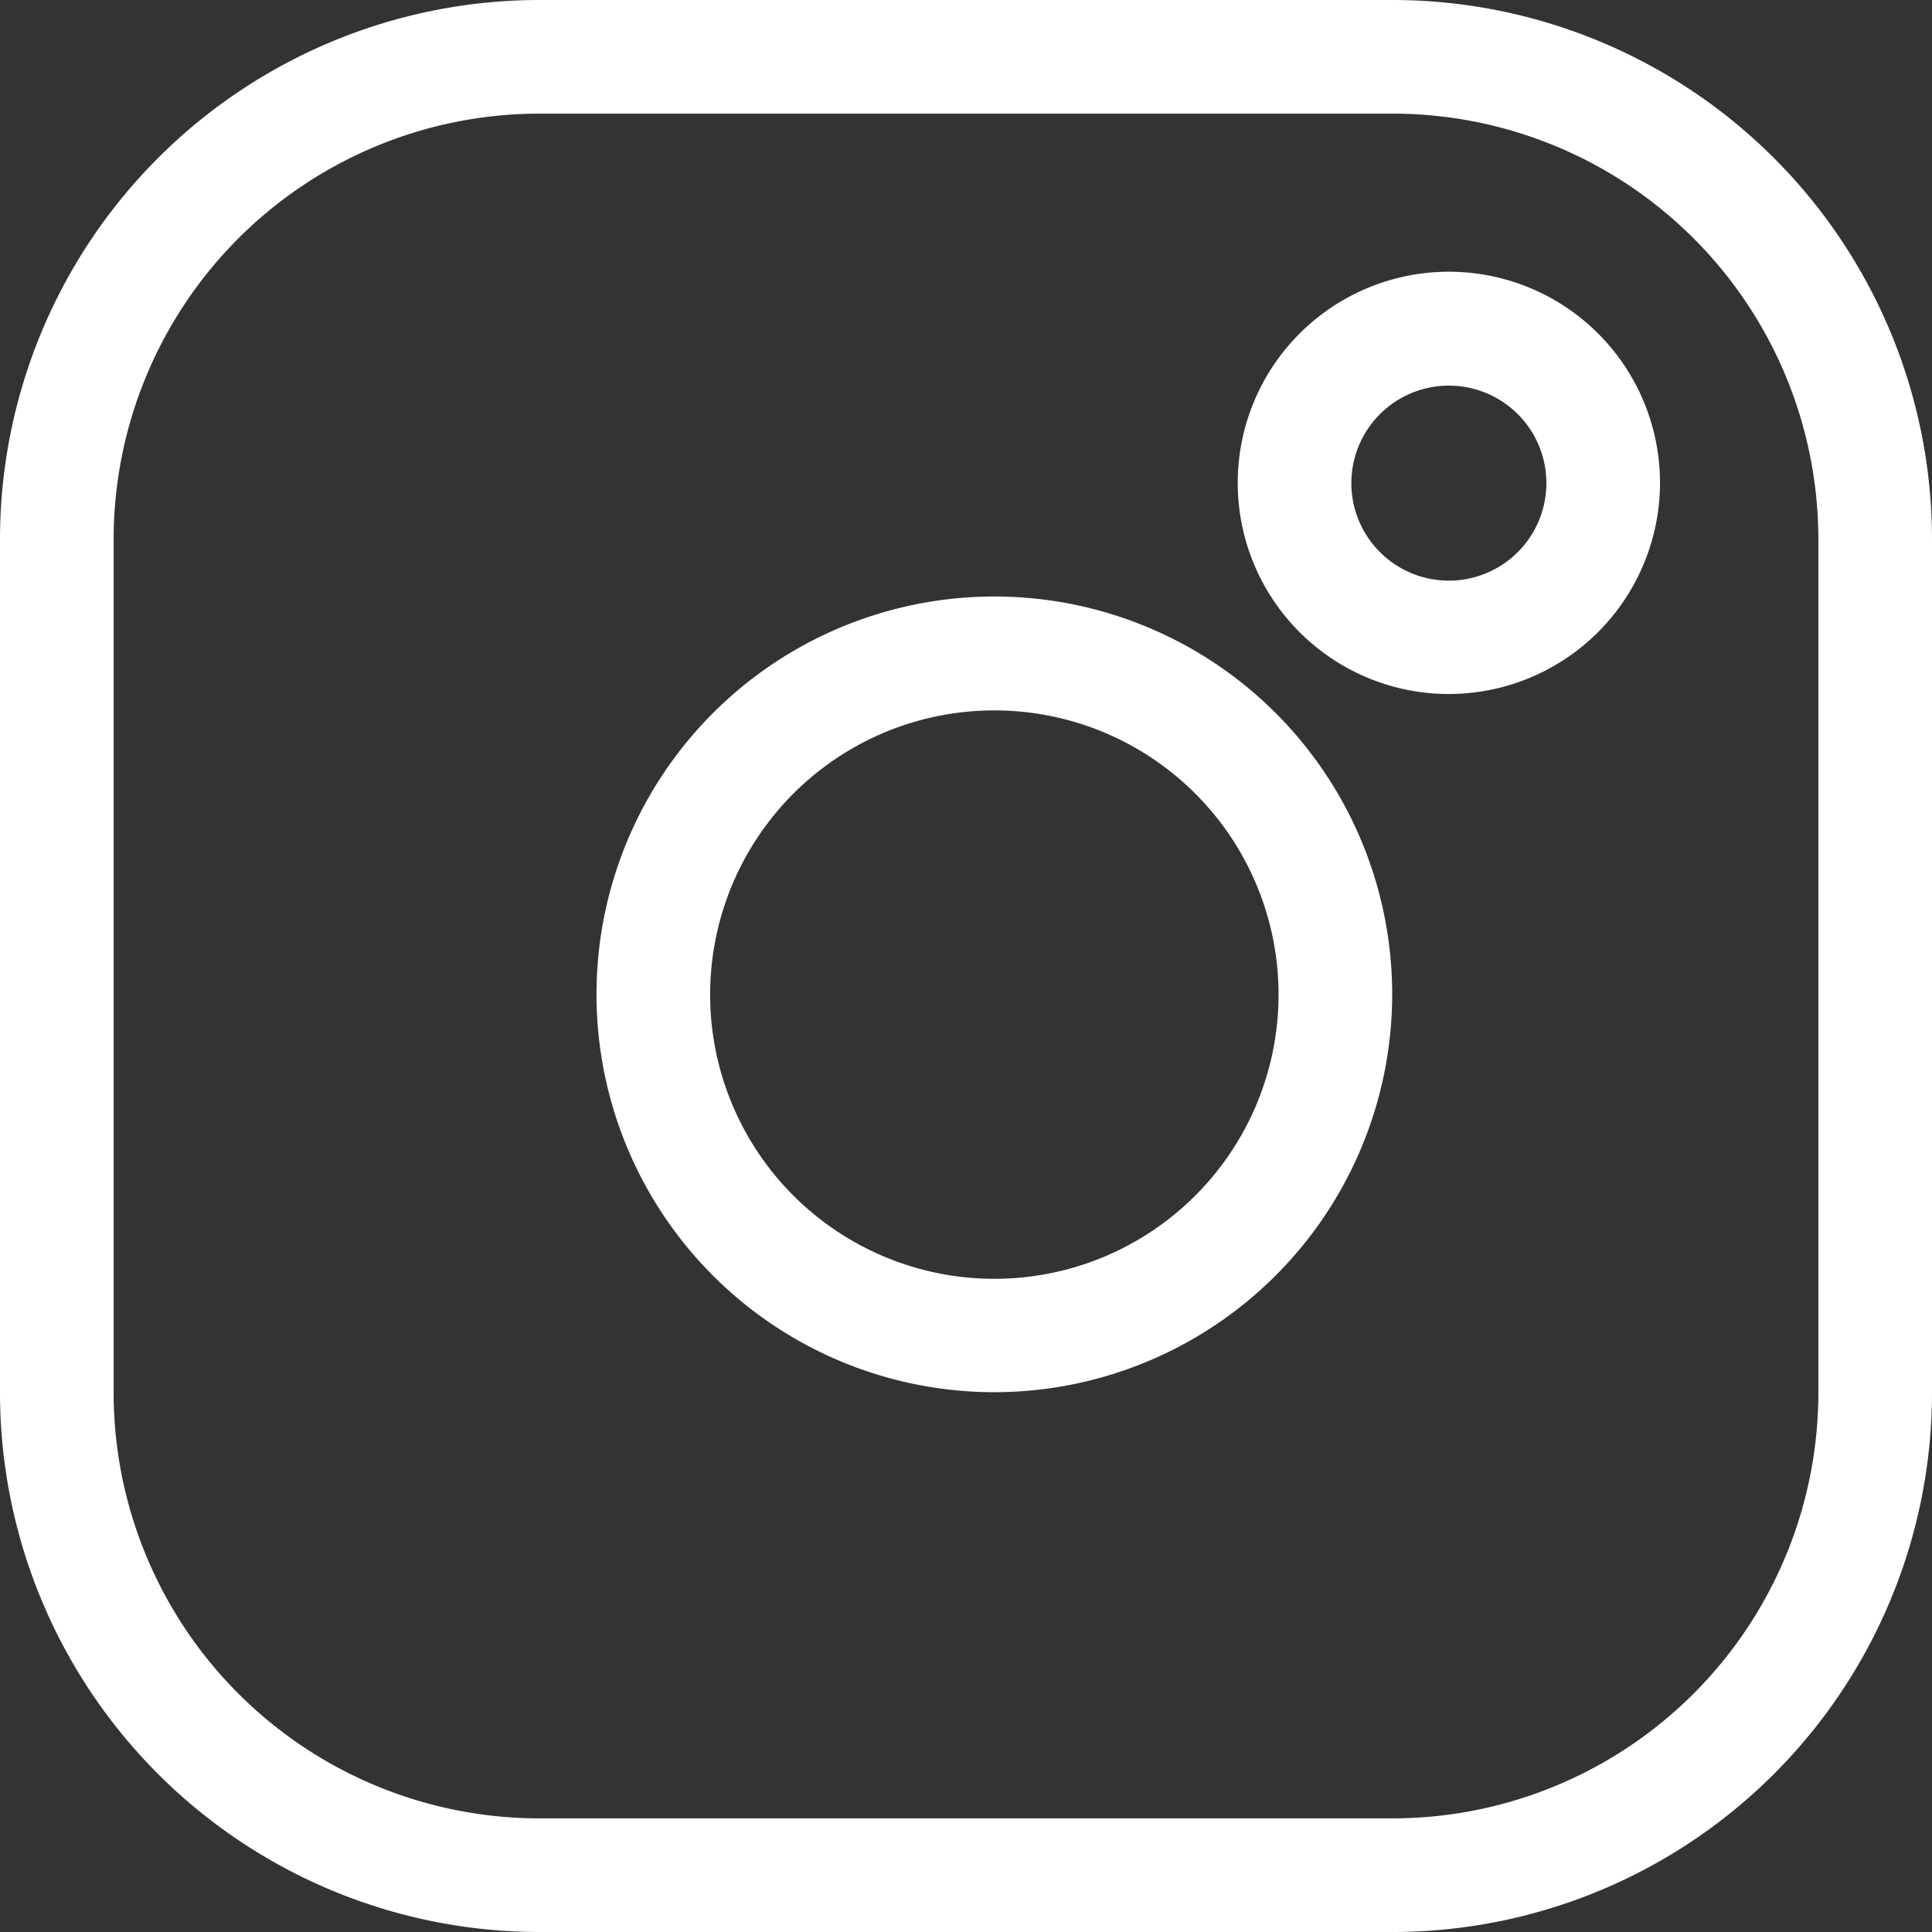
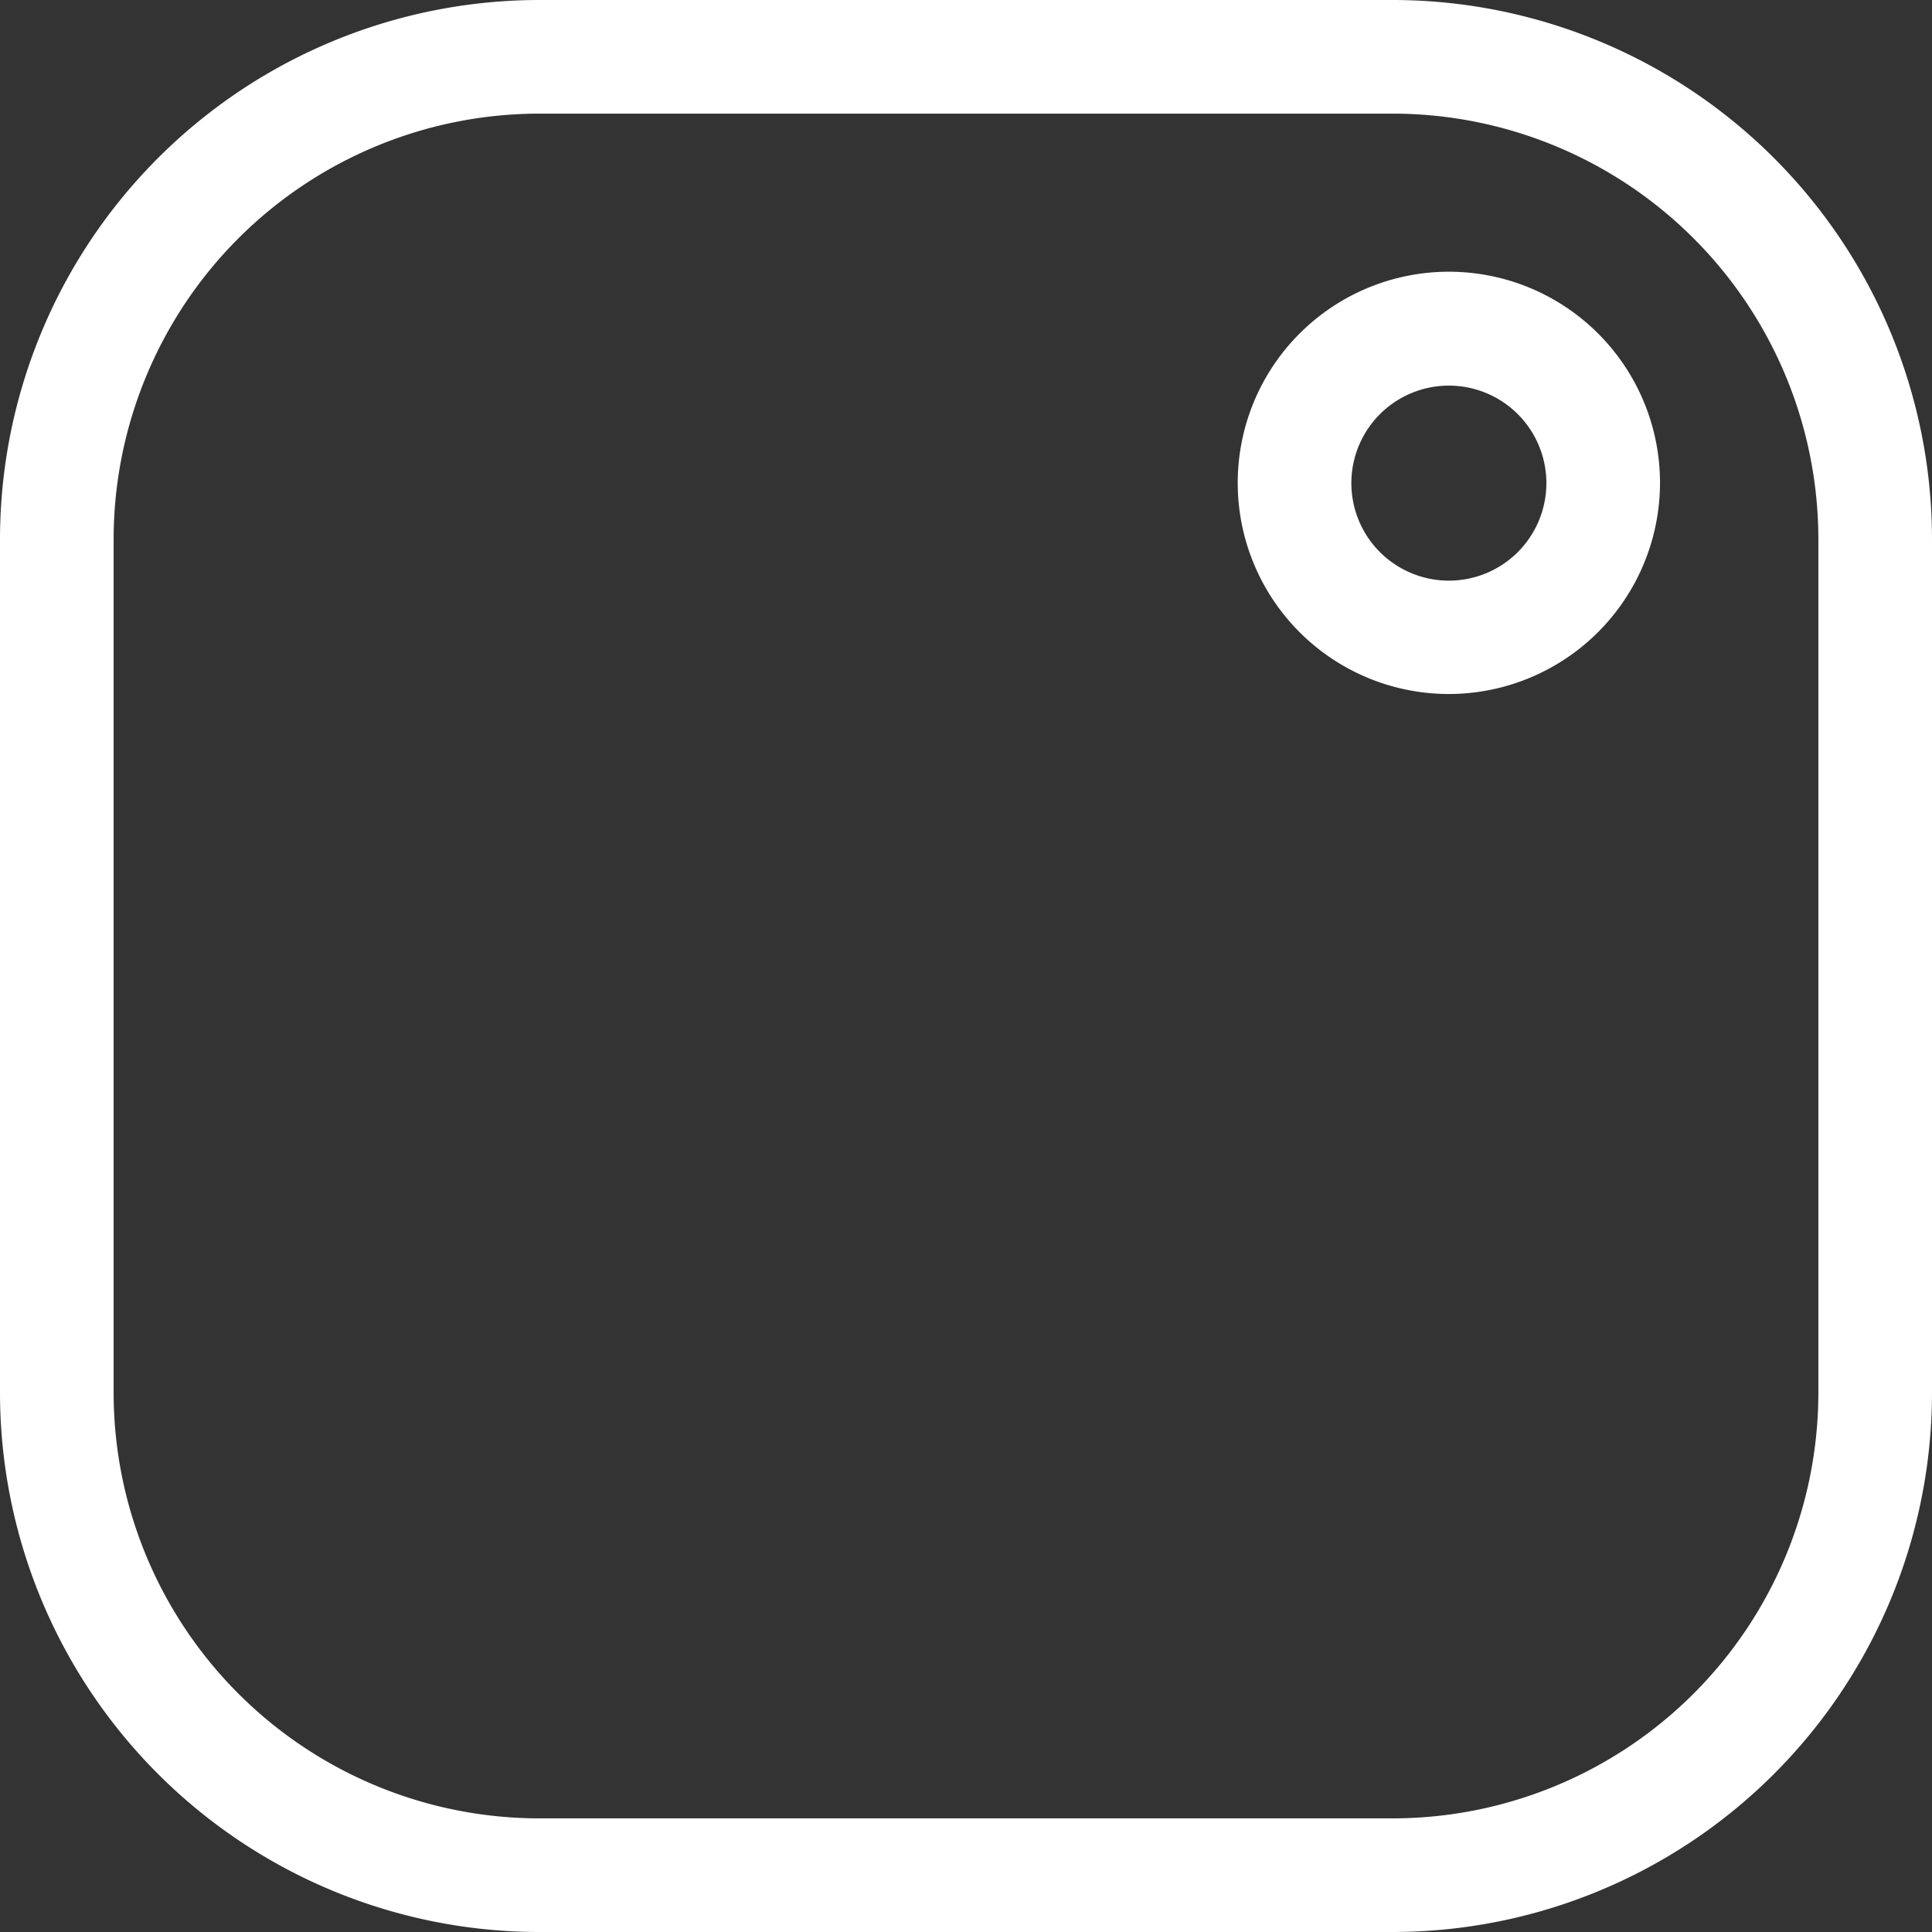
<svg xmlns="http://www.w3.org/2000/svg" width="74.3" height="74.3" viewBox="0 0 74.3 74.3">
  <rect x="0" y="0" width="74.3" height="74.3" fill="#333333" stroke="none" />
  <defs>
    <style>.cls-1{fill:#fff;}</style>
  </defs>
  <g id="レイヤー_2" data-name="レイヤー 2">
    <g id="デザイン">
      <path class="cls-1" d="M53.57,74.3H20.73A20.75,20.75,0,0,1,0,53.57V20.73A20.75,20.75,0,0,1,20.73,0H53.57A20.75,20.75,0,0,1,74.3,20.73V53.57A20.75,20.75,0,0,1,53.57,74.3ZM20.73,4.37A16.38,16.38,0,0,0,4.37,20.73V53.57A16.38,16.38,0,0,0,20.73,69.93H53.57A16.38,16.38,0,0,0,69.93,53.57V20.73A16.38,16.38,0,0,0,53.57,4.37Z" />
-       <path class="cls-1" d="M38.24,53.54a15.3,15.3,0,1,1,15.3-15.3A15.31,15.31,0,0,1,38.24,53.54Zm0-26.22A10.93,10.93,0,1,0,49.17,38.24,10.93,10.93,0,0,0,38.24,27.32Z" />
      <path class="cls-1" d="M55.72,26.69a8.12,8.12,0,1,1,8.12-8.11A8.13,8.13,0,0,1,55.72,26.69Zm0-11.86a3.75,3.75,0,1,0,3.75,3.75A3.75,3.75,0,0,0,55.72,14.83Z" />
    </g>
  </g>
</svg>